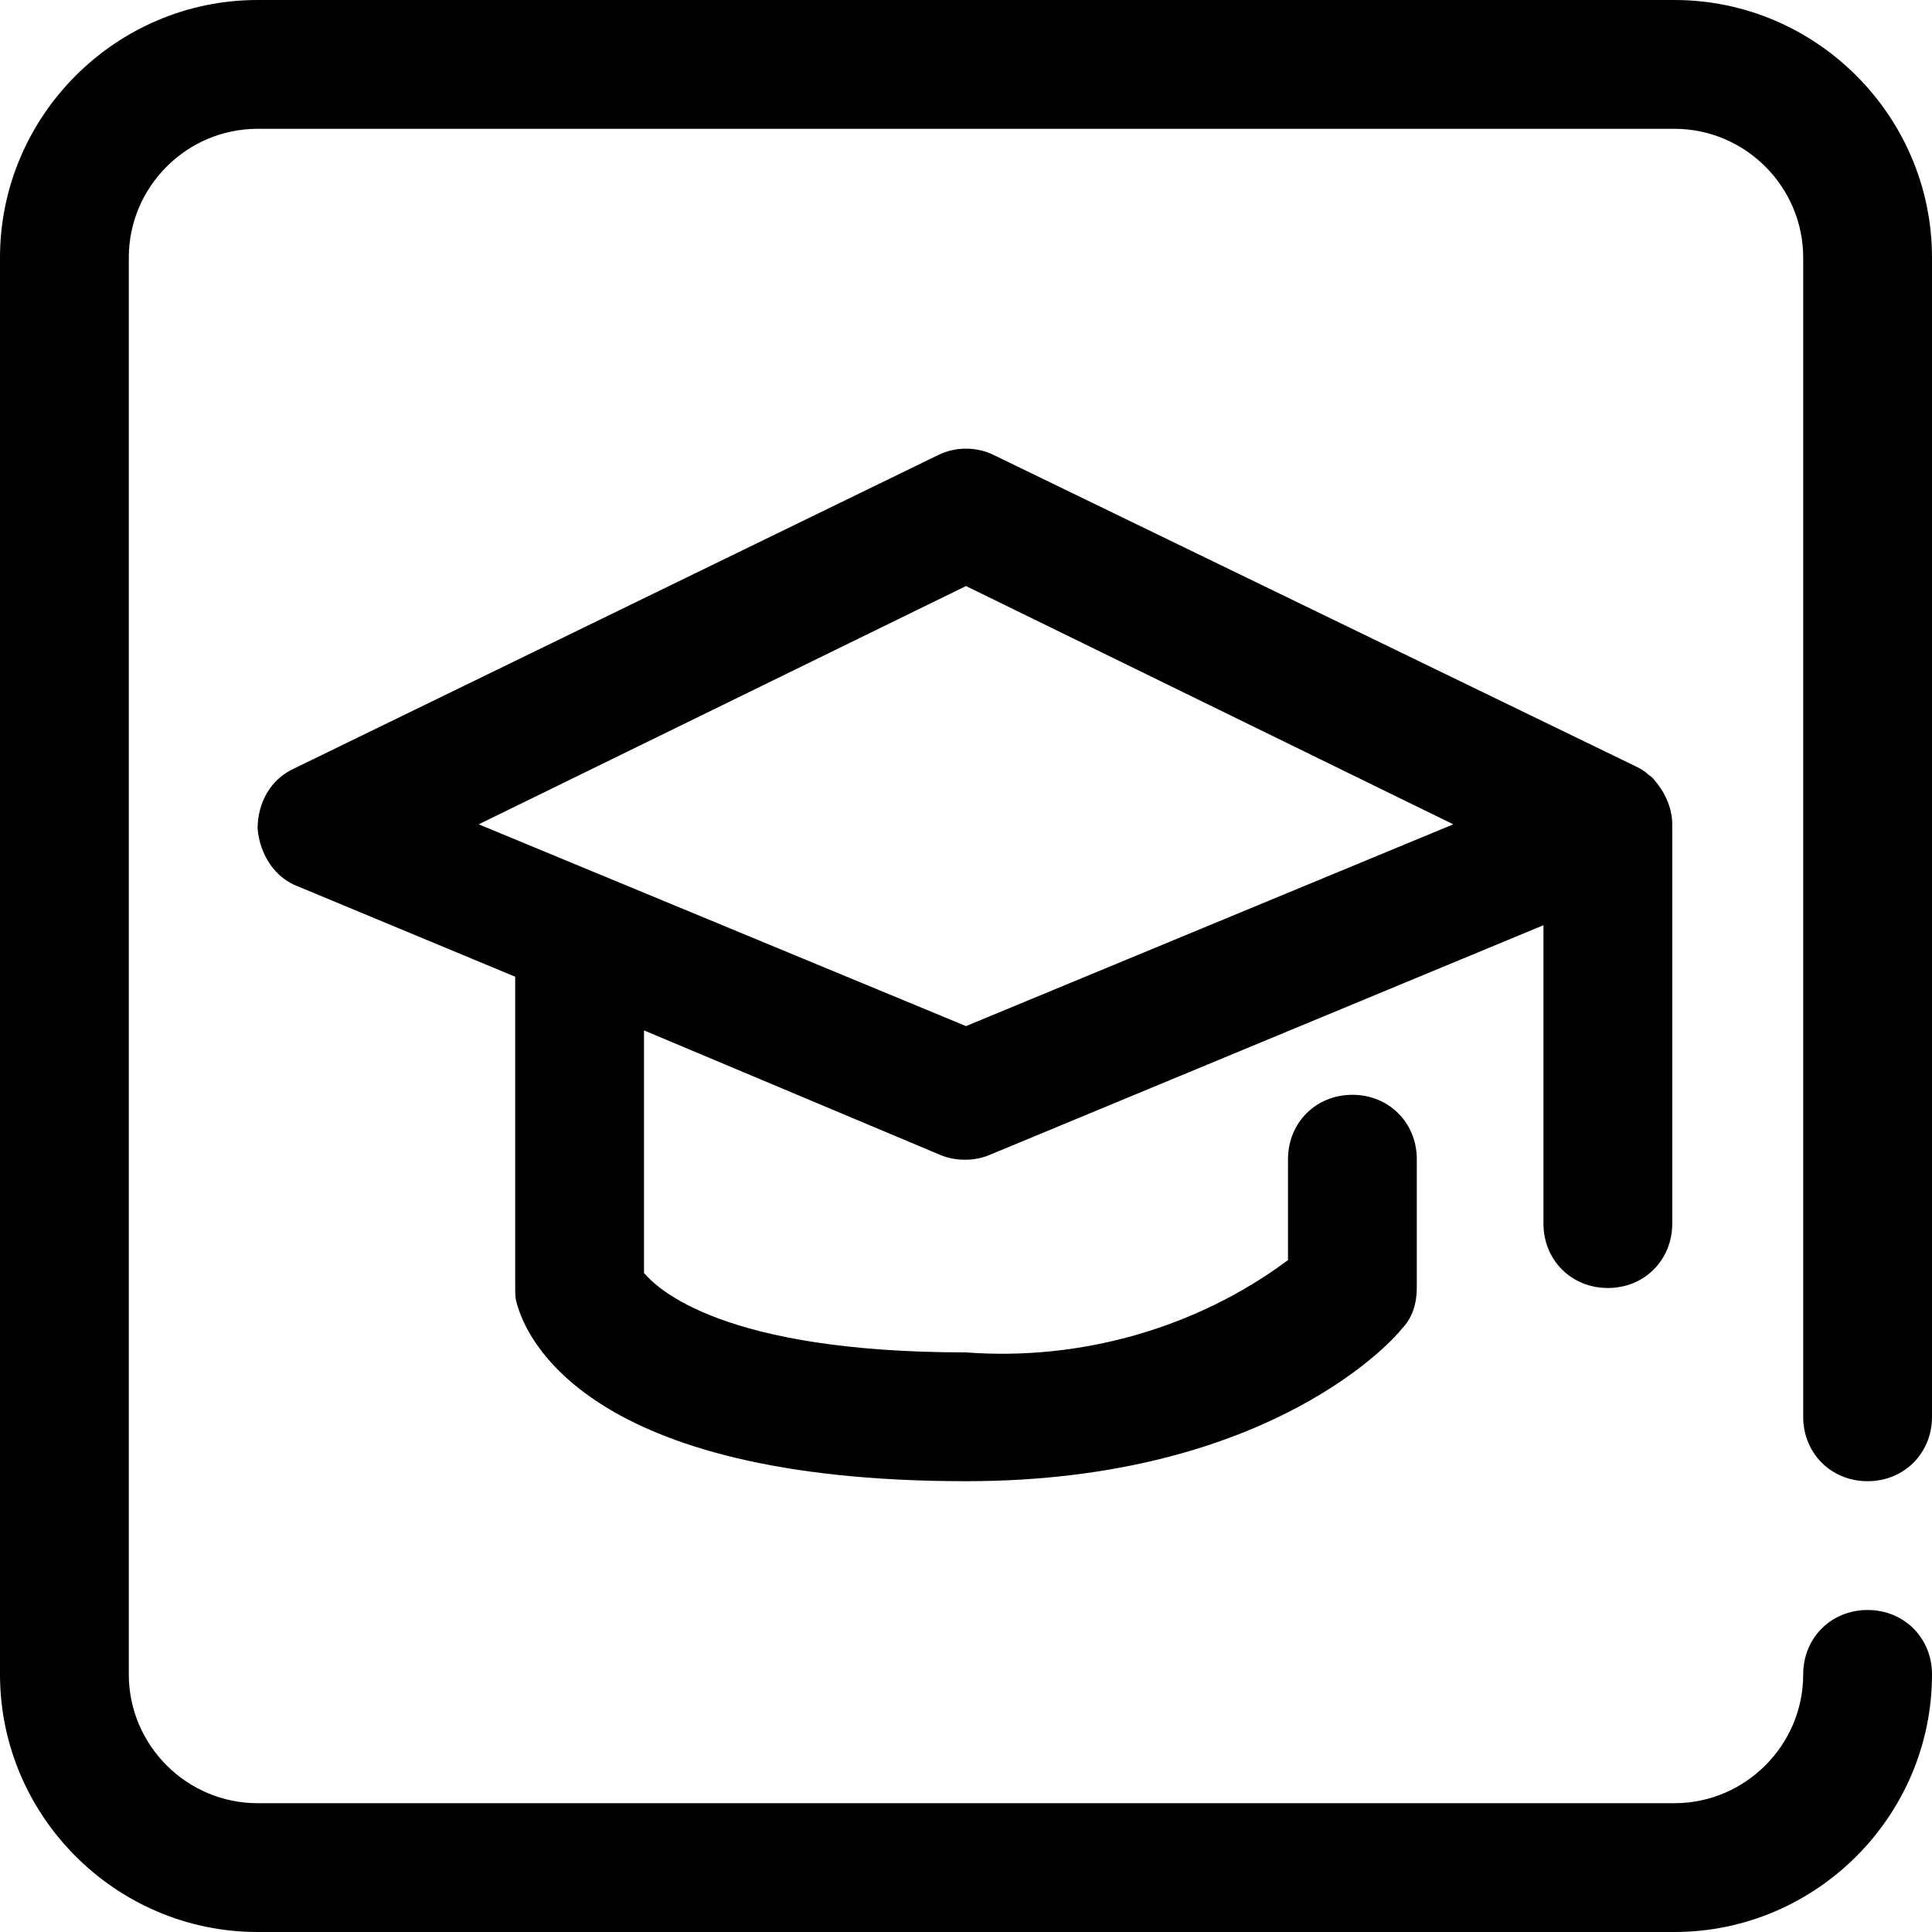
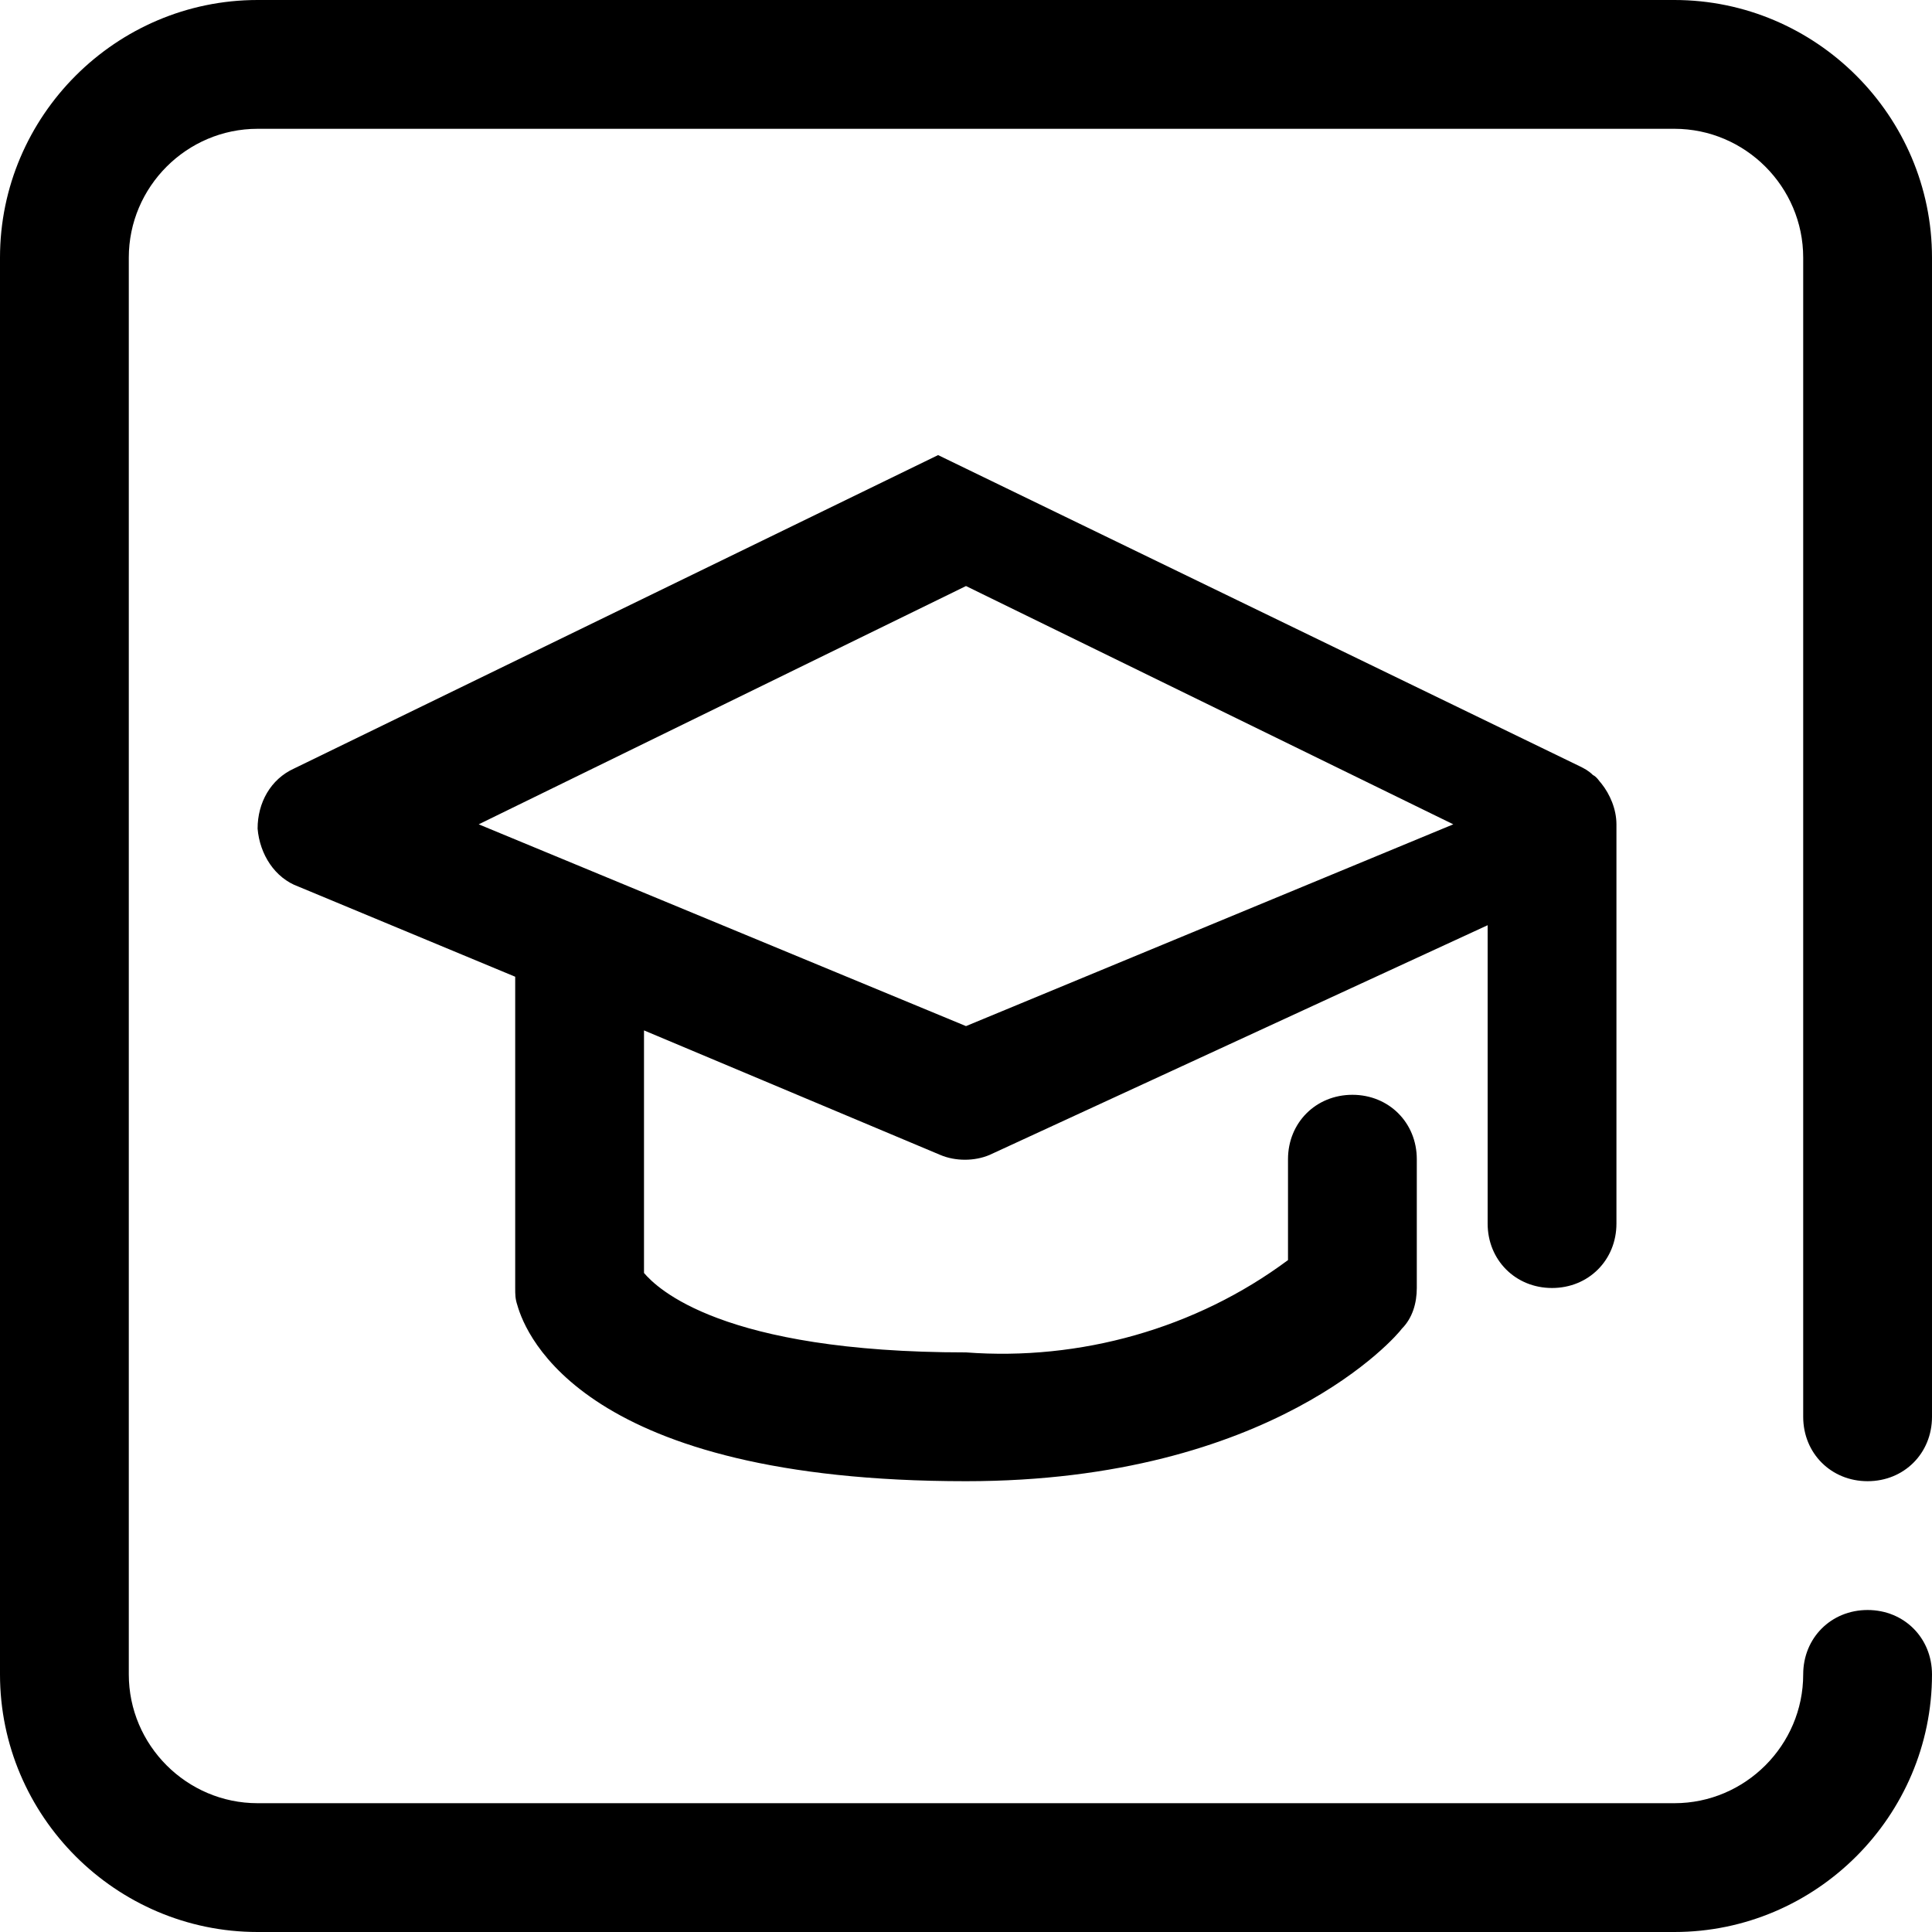
<svg xmlns="http://www.w3.org/2000/svg" version="1.1" id="Layer_1" x="0px" y="0px" viewBox="0 0 90 90" style="enable-background:new 0 0 90 90;" xml:space="preserve">
  <g id="surface1">
-     <path d="M78,90H12C5.4,90,0,84.6,0,78V12C0,5.4,5.4,0,12,0h66c6.6,0,12,5.4,12,12v54c0,1.7-1.3,3-3,3s-3-1.3-3-3V12   c0-3.3-2.7-6-6-6H12c-3.3,0-6,2.7-6,6v66c0,3.3,2.7,6,6,6h66c3.3,0,6-2.7,6-6c0-1.7,1.3-3,3-3s3,1.3,3,3C90,84.6,84.6,90,78,90z    M45,69c-17.8,0-20.5-6.8-20.9-8.2C24,60.5,24,60.3,24,60V45.5l-10.1-4.2c-1.1-0.4-1.8-1.5-1.9-2.7c0-1.2,0.6-2.3,1.7-2.8l30-14.6   c0.8-0.4,1.8-0.4,2.6,0l29.9,14.5c0.2,0.1,0.4,0.2,0.6,0.4c0.2,0.1,0.3,0.3,0.4,0.4c0.4,0.5,0.7,1.2,0.7,1.9V57c0,1.7-1.3,3-3,3   s-3-1.3-3-3V43.1L46.1,53.8c-0.7,0.3-1.6,0.3-2.3,0L30,48v11.3C30.6,60,33.6,63,45,63c5.3,0.4,10.7-1.1,15-4.3V54c0-1.7,1.3-3,3-3   s3,1.3,3,3v6c0,0.7-0.2,1.4-0.7,1.9C65.1,62.2,59.3,69,45,69z M22.3,38.4L45,47.8l22.7-9.4L45,27.3L22.3,38.4z" />
+     <path d="M78,90H12C5.4,90,0,84.6,0,78V12C0,5.4,5.4,0,12,0h66c6.6,0,12,5.4,12,12v54c0,1.7-1.3,3-3,3s-3-1.3-3-3V12   c0-3.3-2.7-6-6-6H12c-3.3,0-6,2.7-6,6v66c0,3.3,2.7,6,6,6h66c3.3,0,6-2.7,6-6c0-1.7,1.3-3,3-3s3,1.3,3,3C90,84.6,84.6,90,78,90z    M45,69c-17.8,0-20.5-6.8-20.9-8.2C24,60.5,24,60.3,24,60V45.5l-10.1-4.2c-1.1-0.4-1.8-1.5-1.9-2.7c0-1.2,0.6-2.3,1.7-2.8l30-14.6   l29.9,14.5c0.2,0.1,0.4,0.2,0.6,0.4c0.2,0.1,0.3,0.3,0.4,0.4c0.4,0.5,0.7,1.2,0.7,1.9V57c0,1.7-1.3,3-3,3   s-3-1.3-3-3V43.1L46.1,53.8c-0.7,0.3-1.6,0.3-2.3,0L30,48v11.3C30.6,60,33.6,63,45,63c5.3,0.4,10.7-1.1,15-4.3V54c0-1.7,1.3-3,3-3   s3,1.3,3,3v6c0,0.7-0.2,1.4-0.7,1.9C65.1,62.2,59.3,69,45,69z M22.3,38.4L45,47.8l22.7-9.4L45,27.3L22.3,38.4z" />
  </g>
</svg>